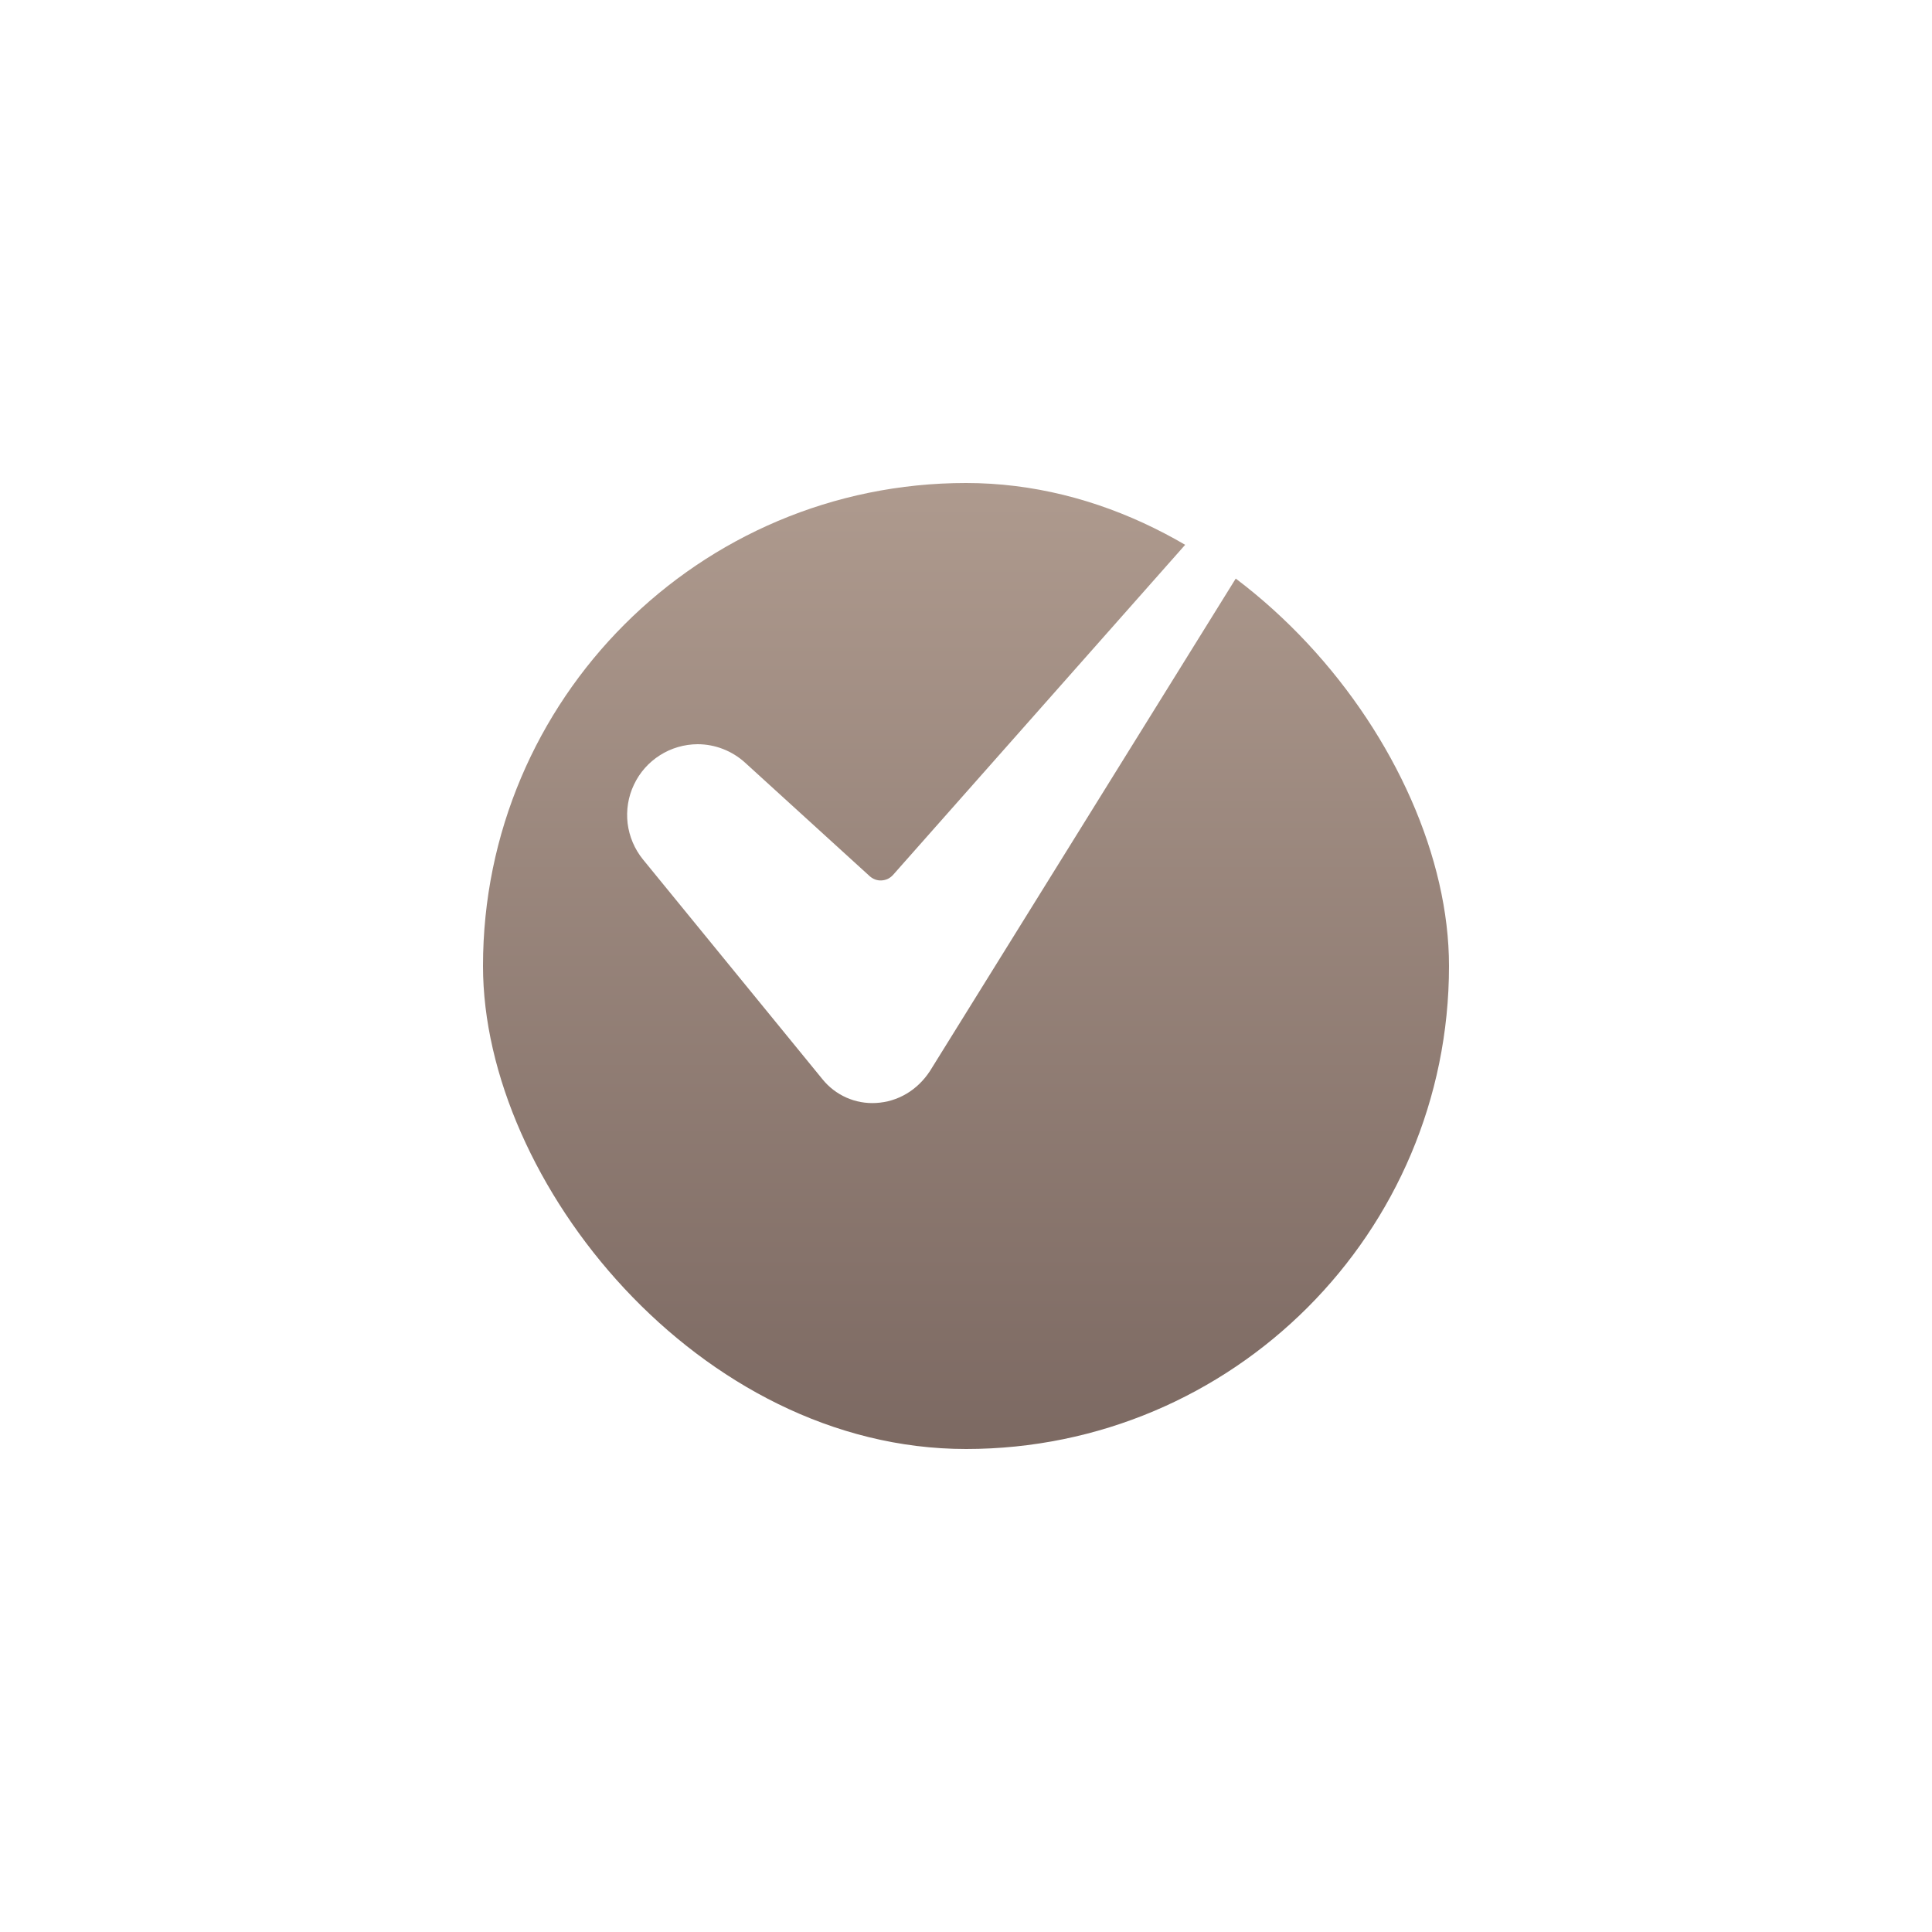
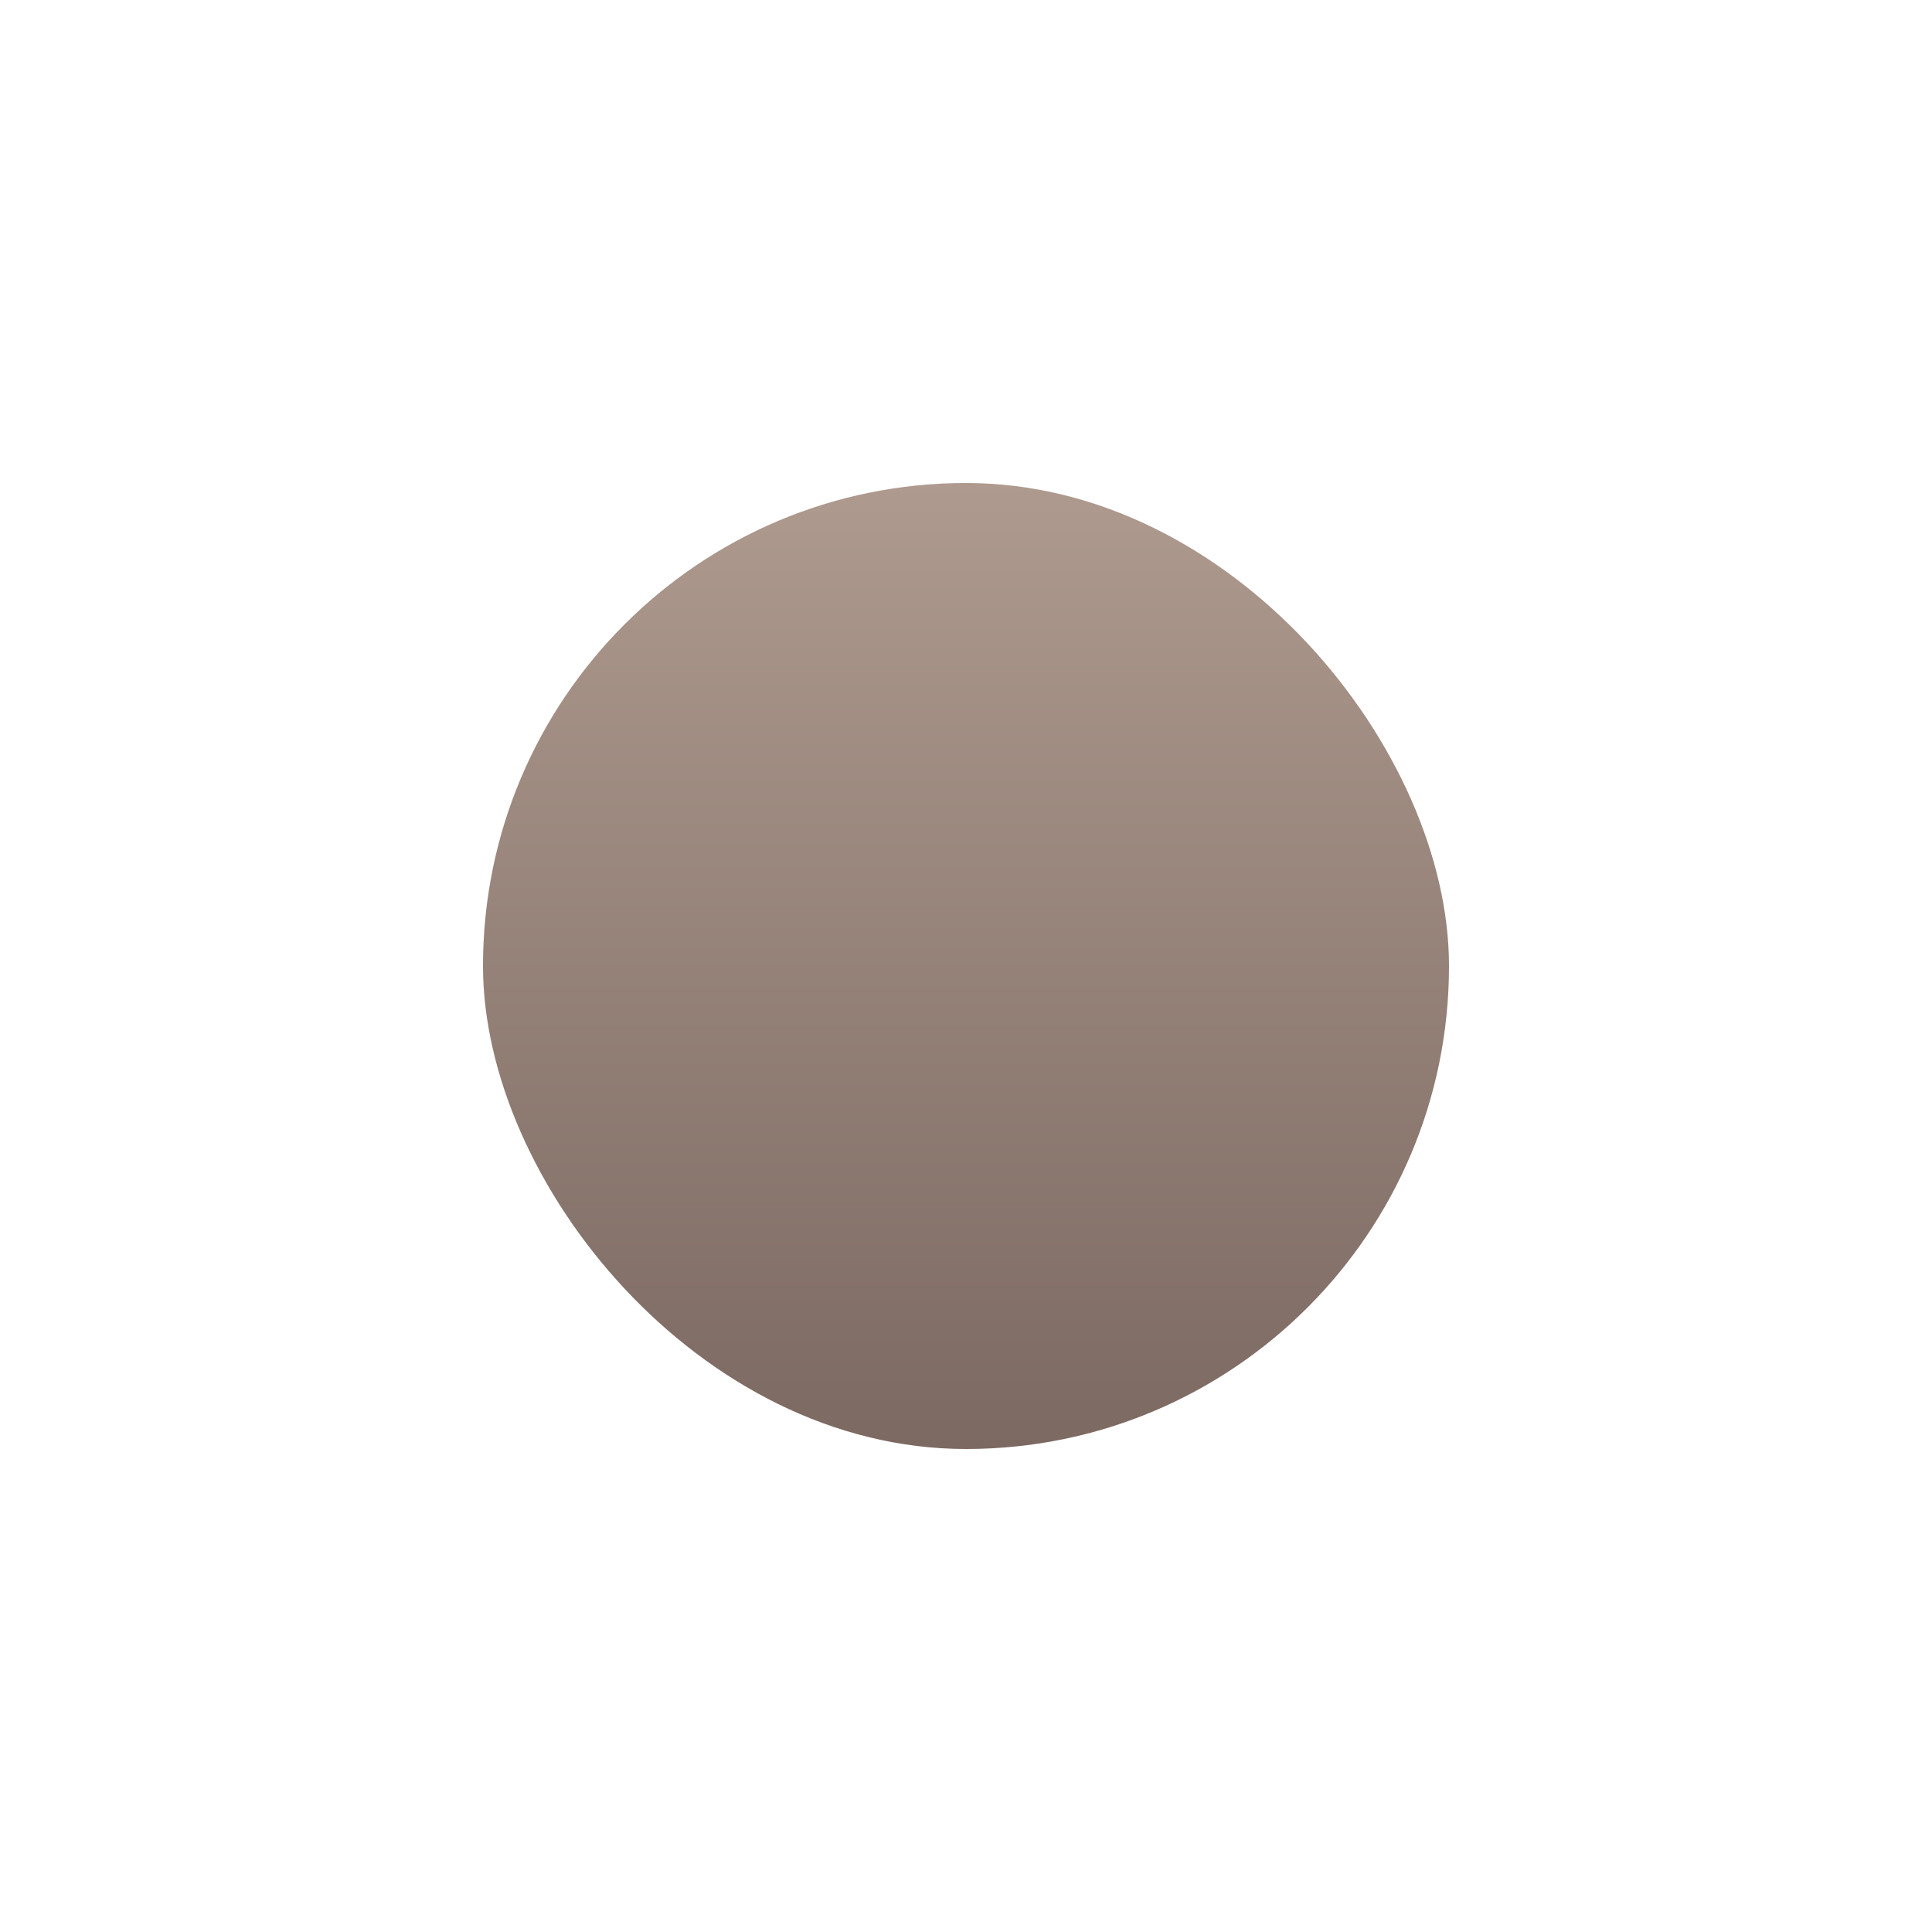
<svg xmlns="http://www.w3.org/2000/svg" width="20" height="20" viewBox="0 0 20 20" fill="none">
  <g filter="url(#filter0_d_286_195)">
    <rect x="5" y="3" width="10" height="10" rx="5" fill="url(#paint0_linear_286_195)" />
  </g>
  <g clip-path="url(#clip0_286_195)">
-     <path d="M7.221 7.704C7.083 7.705 6.948 7.744 6.832 7.818C6.715 7.892 6.622 7.997 6.563 8.122C6.503 8.247 6.481 8.386 6.497 8.523C6.514 8.66 6.569 8.79 6.656 8.897L8.514 11.172C8.58 11.254 8.665 11.319 8.761 11.362C8.858 11.405 8.963 11.424 9.068 11.418C9.294 11.406 9.497 11.286 9.627 11.087L13.485 4.874C13.486 4.873 13.487 4.872 13.487 4.871C13.524 4.815 13.512 4.705 13.437 4.636C13.417 4.617 13.392 4.602 13.366 4.593C13.34 4.583 13.312 4.58 13.284 4.582C13.256 4.583 13.229 4.591 13.204 4.604C13.179 4.617 13.157 4.635 13.139 4.656C13.138 4.658 13.136 4.66 13.135 4.661L9.244 9.058C9.229 9.074 9.211 9.088 9.191 9.098C9.171 9.107 9.149 9.113 9.127 9.114C9.104 9.116 9.082 9.112 9.061 9.105C9.04 9.097 9.021 9.086 9.004 9.071L7.713 7.895C7.579 7.773 7.403 7.704 7.221 7.704Z" fill="white" />
-   </g>
+     </g>
  <defs>
    <filter id="filter0_d_286_195" x="0.7" y="0.7" width="18.6" height="18.6" filterUnits="userSpaceOnUse" color-interpolation-filters="sRGB">
      <feFlood flood-opacity="0" result="BackgroundImageFix" />
      <feColorMatrix in="SourceAlpha" type="matrix" values="0 0 0 0 0 0 0 0 0 0 0 0 0 0 0 0 0 0 127 0" result="hardAlpha" />
      <feOffset dy="2" />
      <feGaussianBlur stdDeviation="2.15" />
      <feComposite in2="hardAlpha" operator="out" />
      <feColorMatrix type="matrix" values="0 0 0 0 0 0 0 0 0 0 0 0 0 0 0 0 0 0 0.17 0" />
      <feBlend mode="normal" in2="BackgroundImageFix" result="effect1_dropShadow_286_195" />
      <feBlend mode="normal" in="SourceGraphic" in2="effect1_dropShadow_286_195" result="shape" />
    </filter>
    <linearGradient id="paint0_linear_286_195" x1="10" y1="3" x2="10" y2="13" gradientUnits="userSpaceOnUse">
      <stop stop-color="#AE9A8E" />
      <stop offset="1" stop-color="#7C6962" />
    </linearGradient>
    <clipPath id="clip0_286_195">
      <rect width="8" height="8" fill="white" transform="translate(6 4)" />
    </clipPath>
  </defs>
</svg>